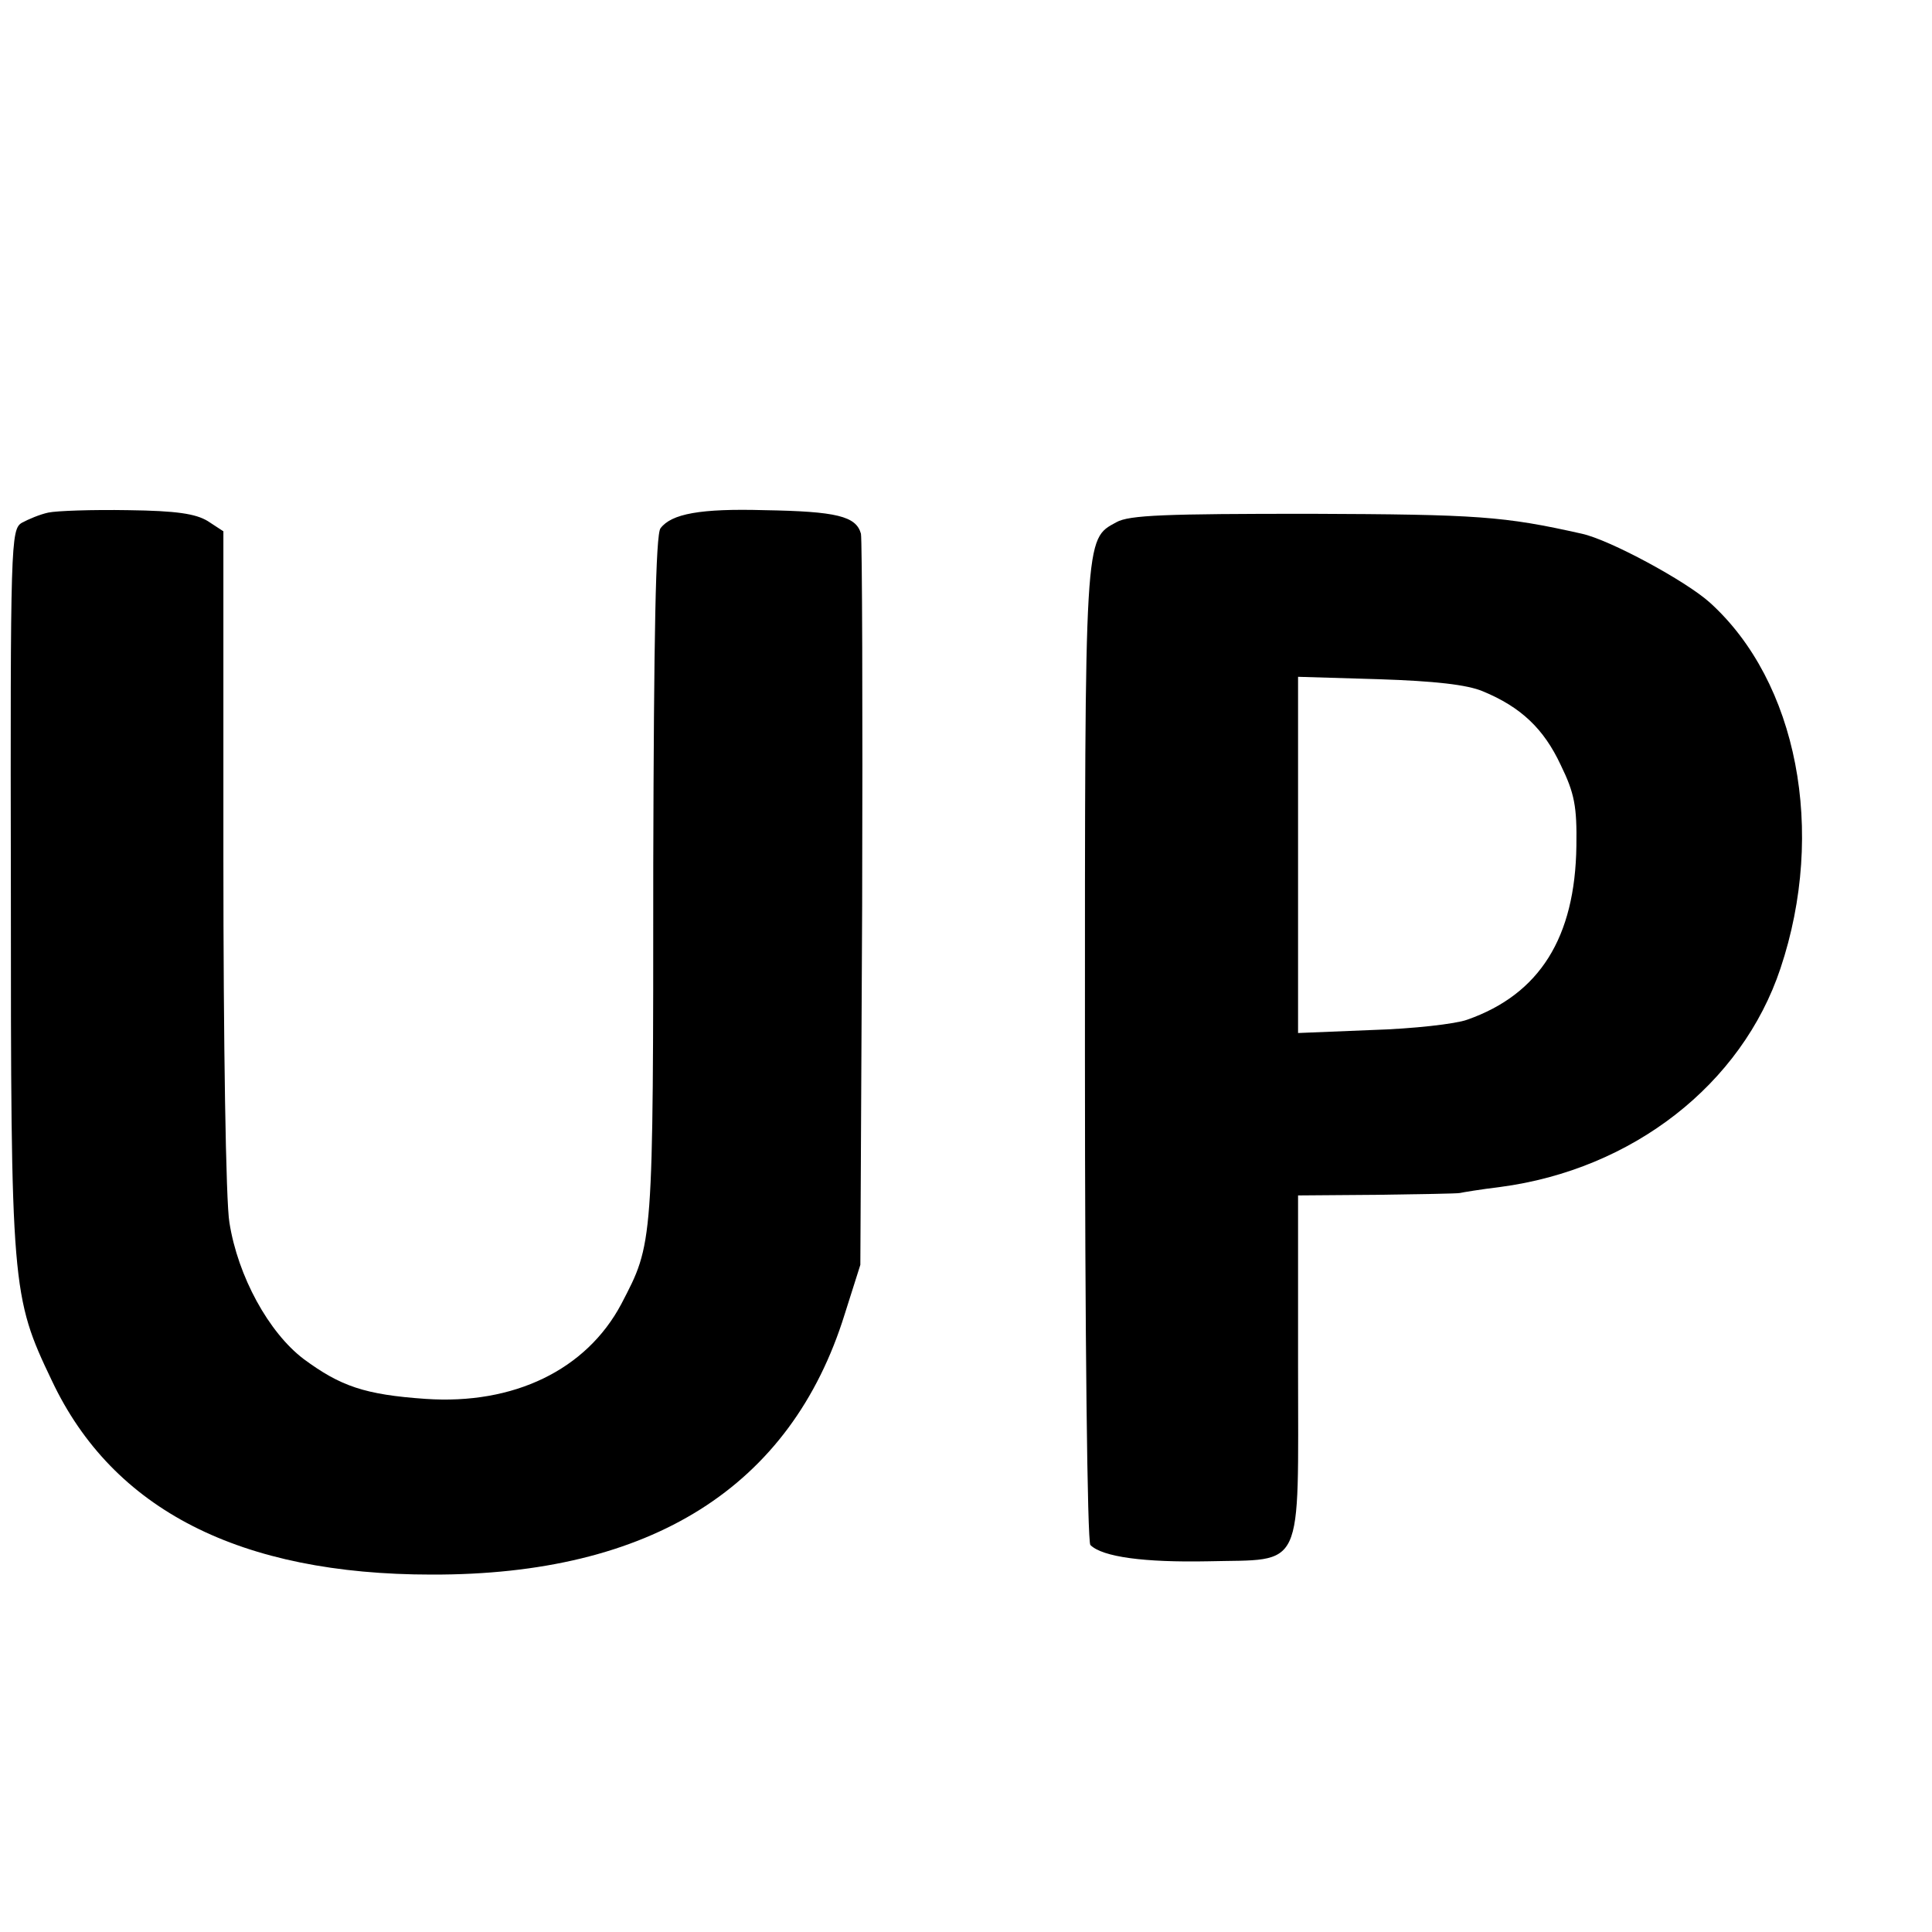
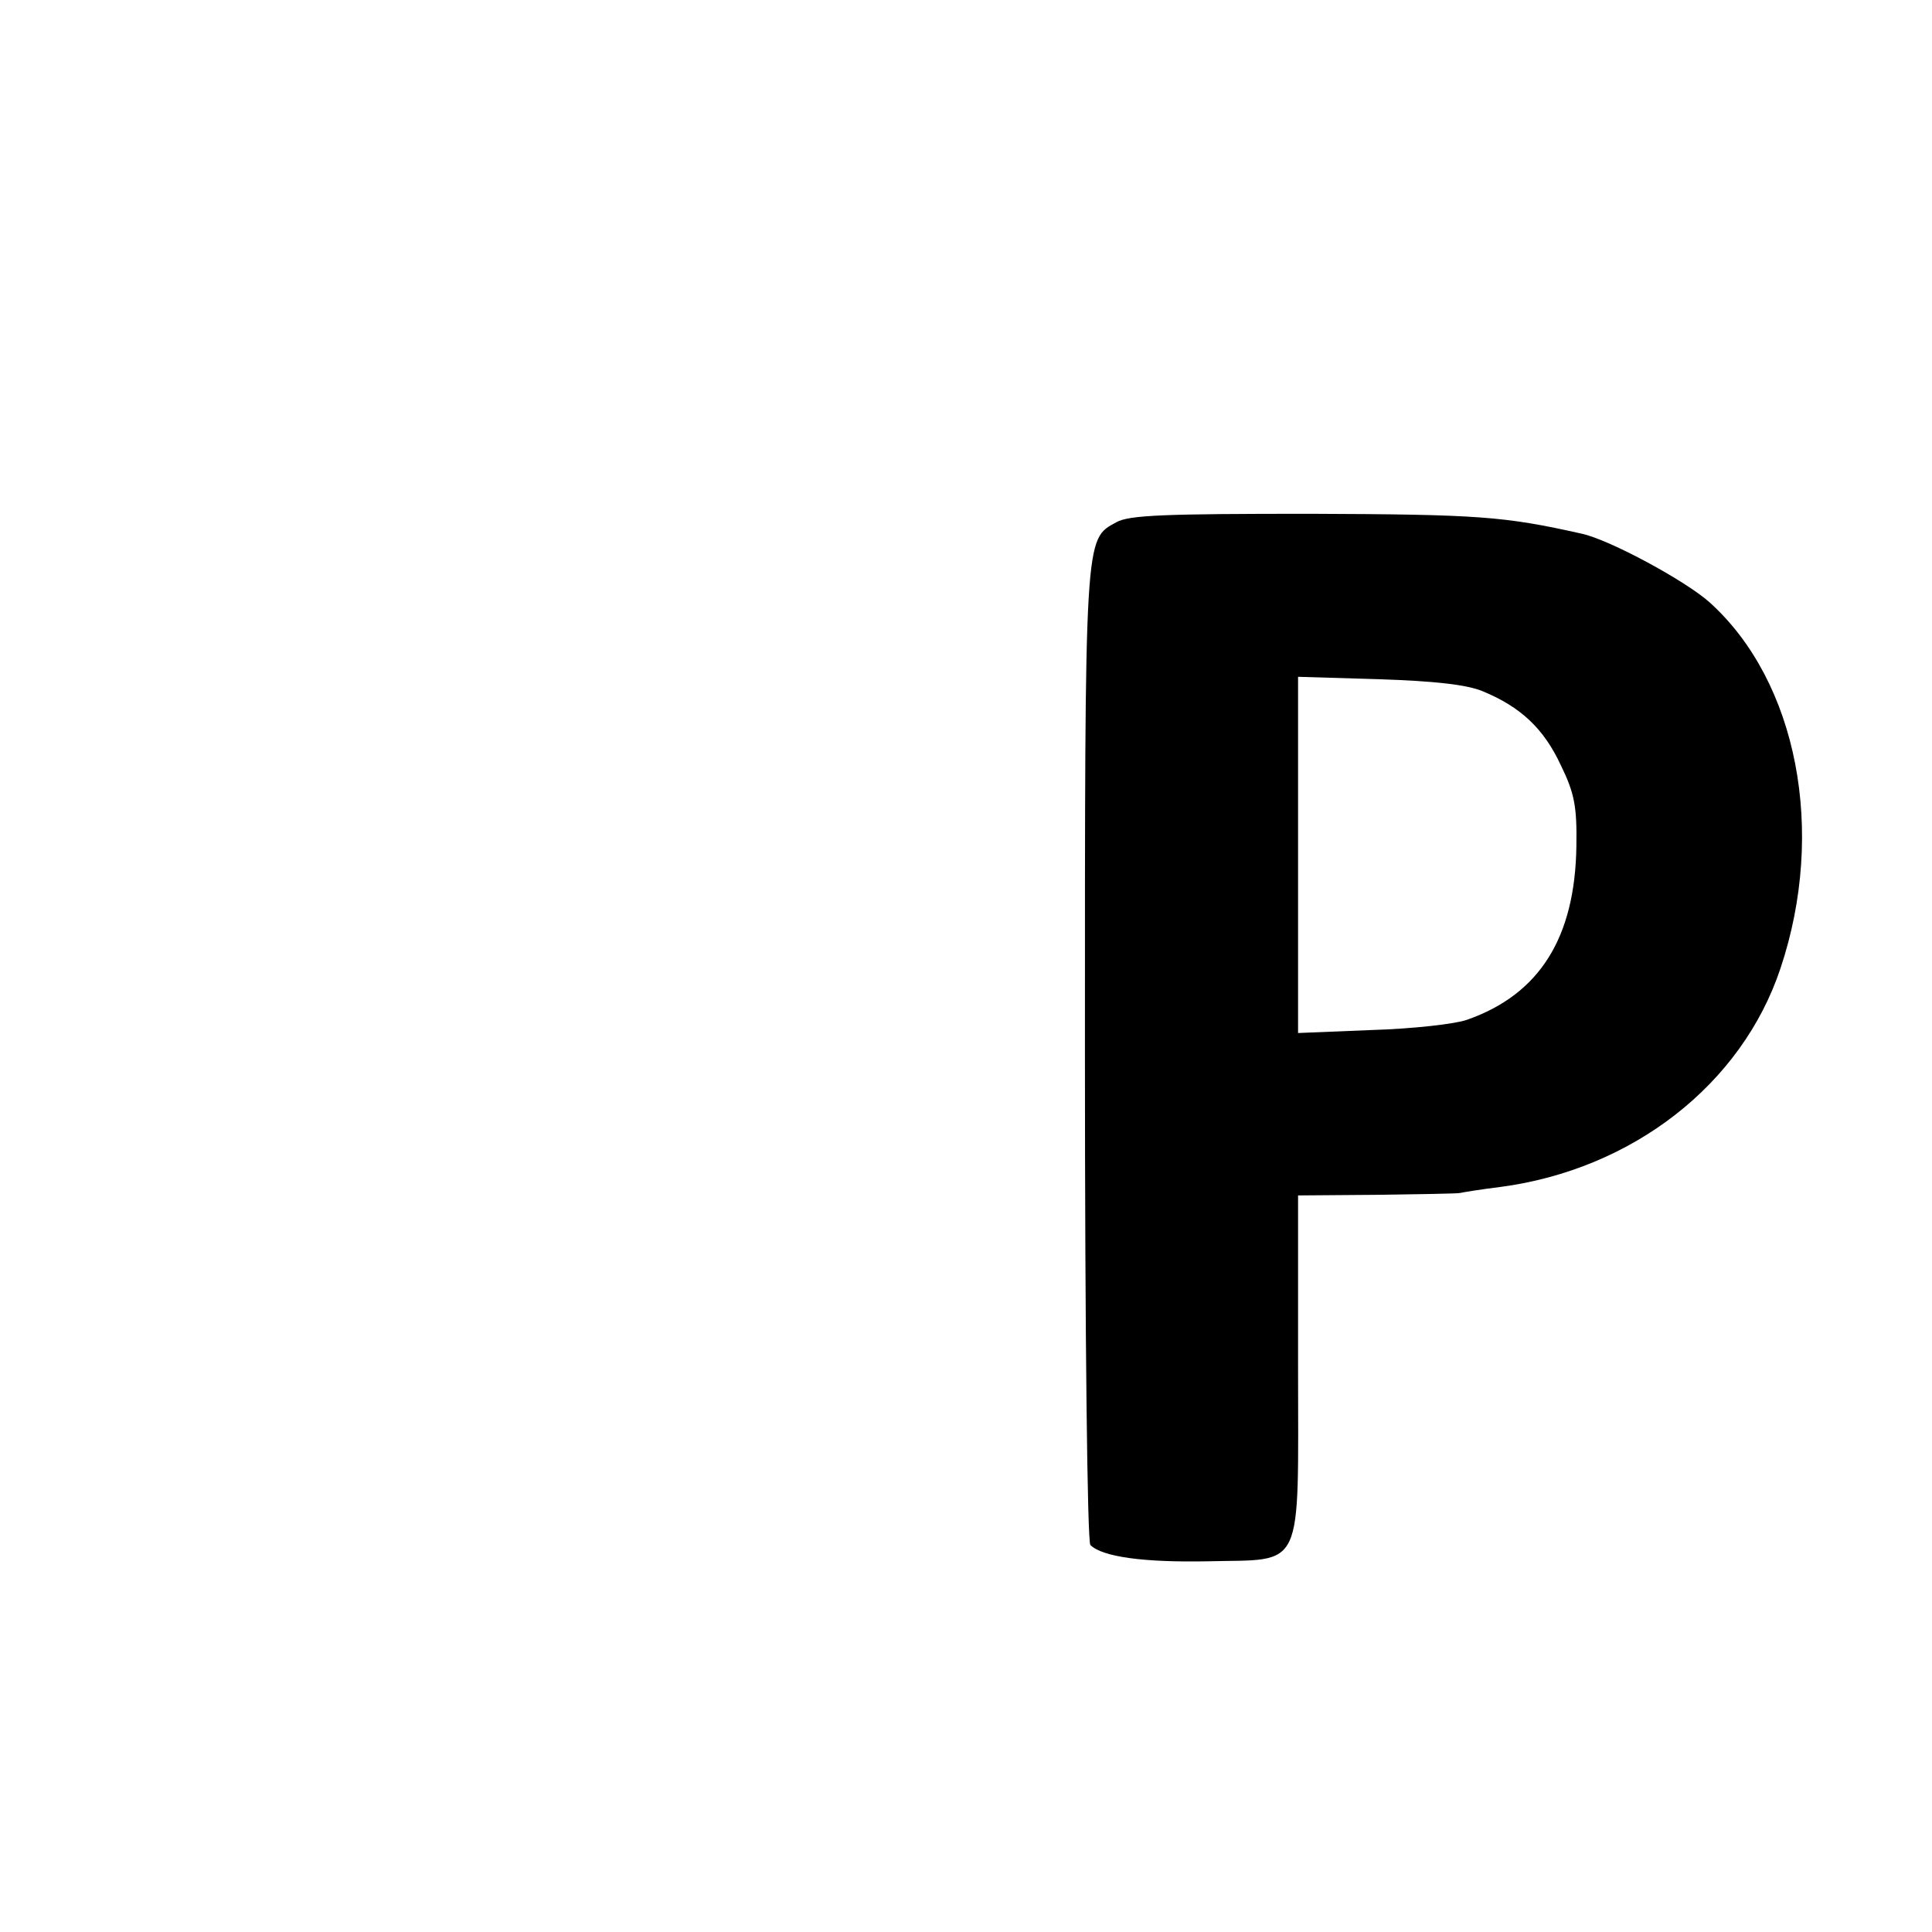
<svg xmlns="http://www.w3.org/2000/svg" version="1.0" width="16pt" height="16pt" viewBox="0 0 16 16" preserveAspectRatio="xMidYMid meet">
  <g transform="translate(0,16) scale(0.005,-0.005)" fill="#000000" stroke="none">
-     <path d="M80 2351 c-14 -3 -33 -11 -44 -17 -18 -11 -19 -34 -18 -605 0 -662 1 -676 68 -816 101 -214 312 -321 629 -321 363 -1 595 145 684 431 l26 82 3 595 c1 327 0 605 -2 616 -8 29 -40 37 -160 39 -106 3 -154 -6 -172 -30 -8 -10 -11 -179 -12 -557 0 -635 0 -626 -53 -728 -58 -109 -178 -167 -324 -157 -101 7 -141 21 -202 66 -58 44 -109 137 -123 226 -6 33 -10 302 -10 602 l0 543 -26 17 c-20 12 -51 17 -132 18 -59 1 -118 -1 -132 -4z" />
    <path d="M1849 2335 c-53 -29 -52 -15 -52 -882 0 -468 4 -807 9 -812 20 -20 90 -29 194 -27 162 4 150 -22 150 323 l0 283 130 1 c72 1 133 2 138 3 4 1 34 6 67 10 219 29 400 170 464 362 76 227 28 475 -117 606 -40 36 -166 104 -212 114 -129 29 -172 32 -450 33 -239 0 -300 -2 -321 -14z m607 -280 c63 -26 101 -62 129 -122 23 -47 27 -69 26 -134 -2 -152 -61 -246 -181 -288 -19 -7 -90 -15 -157 -17 l-123 -5 0 295 0 295 134 -4 c92 -3 146 -9 172 -20z" />
  </g>
</svg>